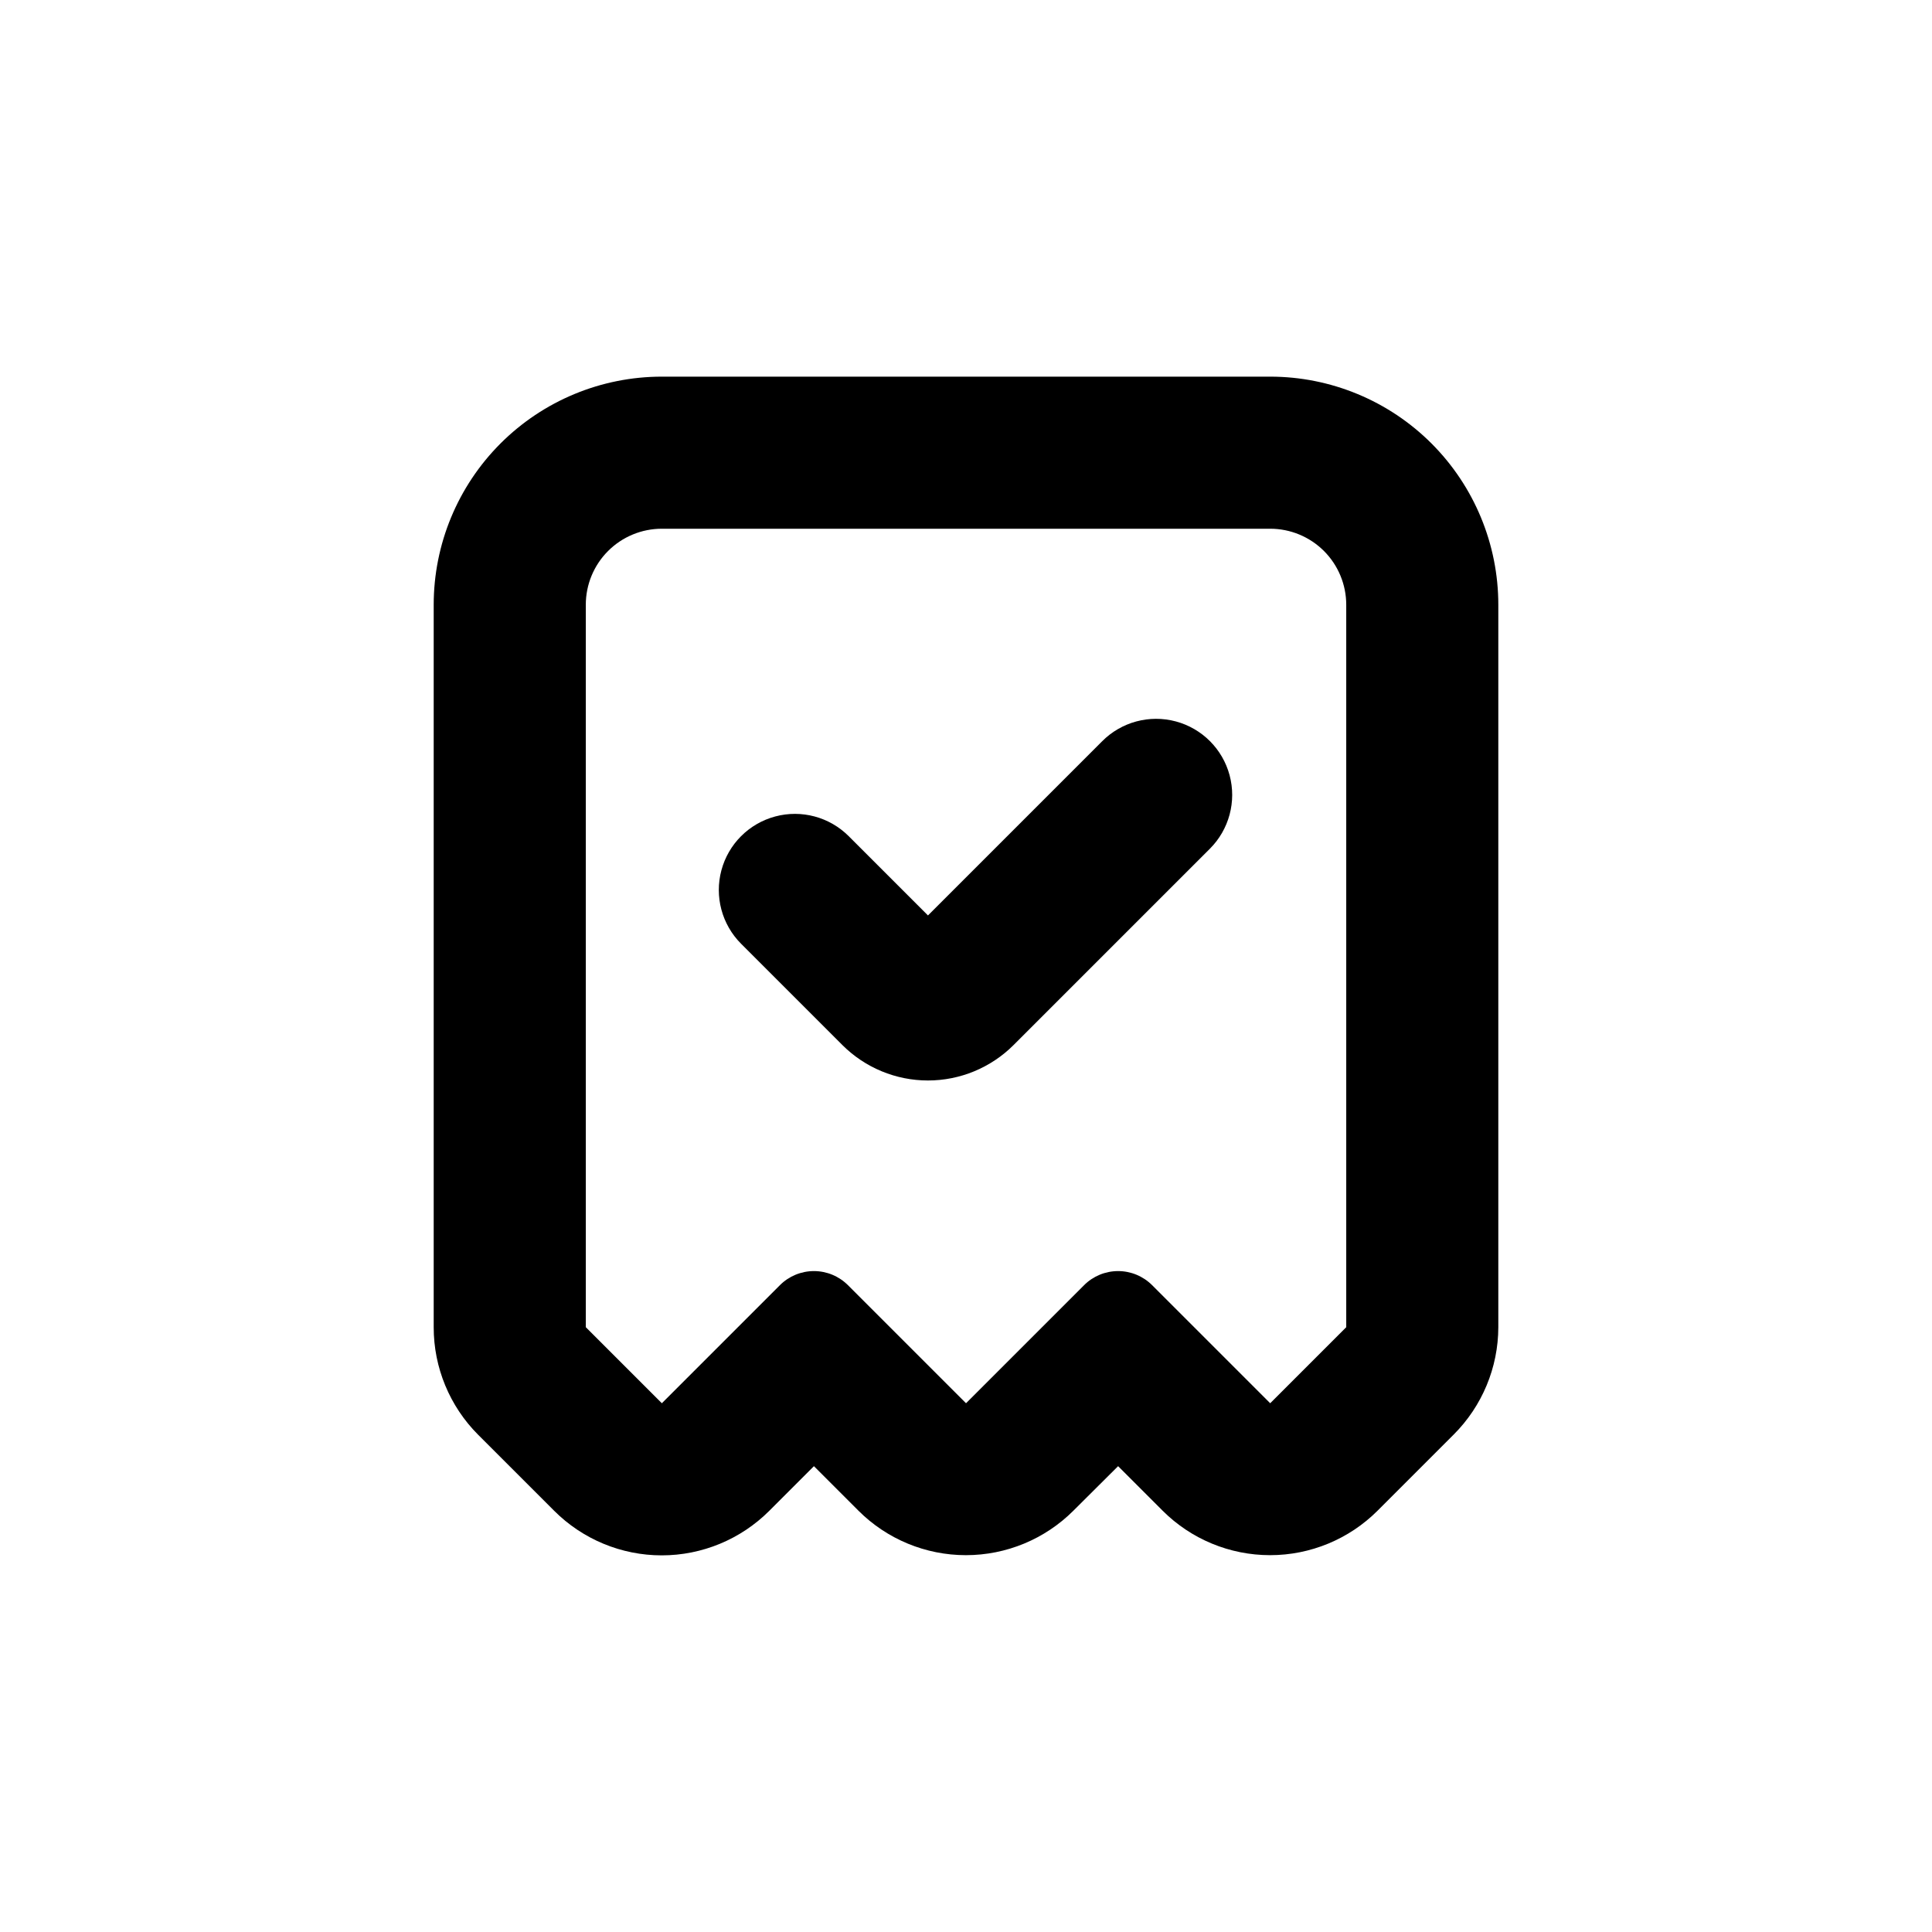
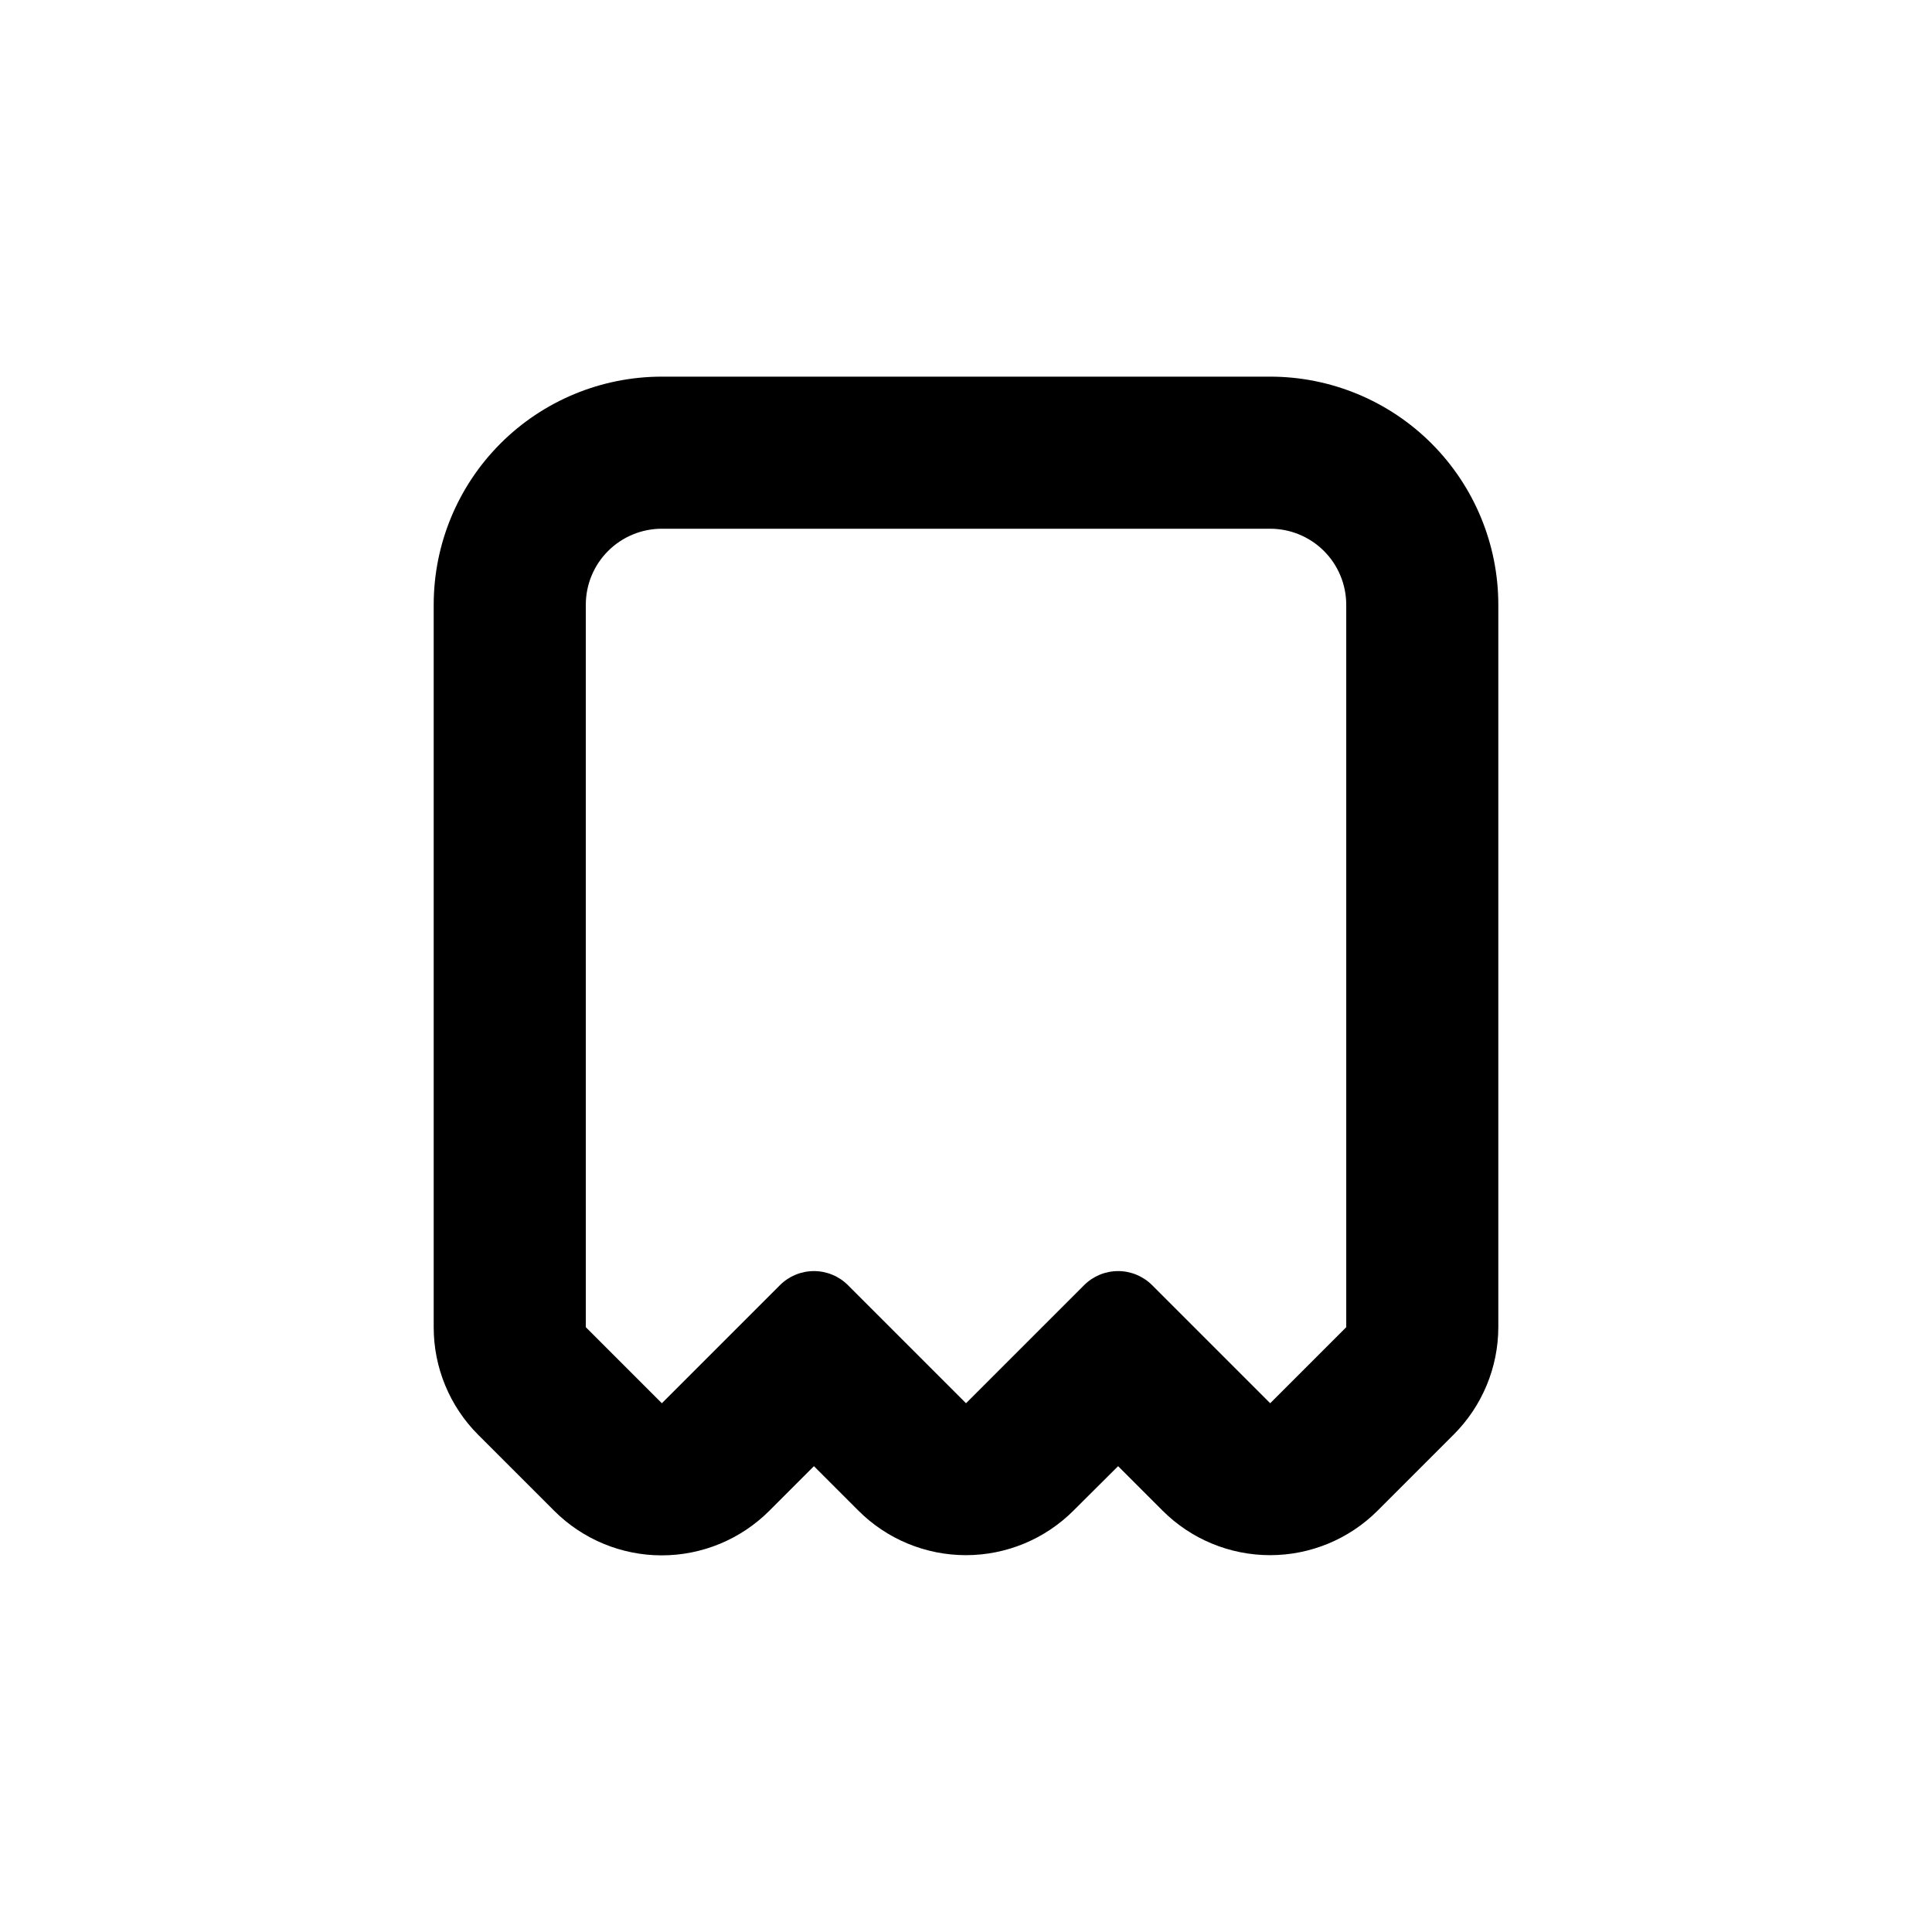
<svg xmlns="http://www.w3.org/2000/svg" fill="#000000" width="800px" height="800px" version="1.1" viewBox="144 144 512 512">
  <g>
-     <path d="m290.88 544.39c7.555 7.551 17.805 11.797 28.488 11.797 10.684 0 20.934-4.246 28.492-11.797l11.84-11.84 11.789 11.789c7.555 7.555 17.805 11.797 28.488 11.797 10.688 0 20.934-4.242 28.492-11.797l11.84-11.789 11.789 11.789c7.555 7.555 17.805 11.797 28.488 11.797 10.688 0 20.934-4.242 28.492-11.797l20.152-20.152c7.562-7.543 11.82-17.781 11.84-28.465v-191.45c0-16.031-6.371-31.41-17.707-42.75-11.34-11.336-26.719-17.707-42.75-17.707h-161.22c-16.035 0-31.414 6.371-42.75 17.707-11.34 11.34-17.707 26.719-17.707 42.75v191.45c-0.012 10.691 4.231 20.949 11.789 28.516zm8.363-240.12c0-5.344 2.121-10.469 5.902-14.25 3.777-3.777 8.902-5.902 14.25-5.902h161.22c5.344 0 10.469 2.125 14.25 5.902 3.777 3.781 5.902 8.906 5.902 14.25v191.45l-20.152 20.152-31.285-31.285h-0.004c-2.391-2.394-5.633-3.738-9.016-3.738-3.383 0-6.629 1.344-9.02 3.738l-31.285 31.285-31.285-31.285h-0.004c-2.391-2.394-5.633-3.738-9.016-3.738-3.383 0-6.629 1.344-9.02 3.738l-31.285 31.285-20.152-20.152z" />
-     <path d="m367.25 420.96c6.019 6.004 14.172 9.379 22.672 9.379s16.656-3.375 22.672-9.379l52.043-52.043c5.094-5.094 7.082-12.52 5.219-19.477s-7.301-12.395-14.258-14.258c-6.957-1.863-14.383 0.125-19.477 5.219l-46.199 46.199-21.008-21.008c-5.094-5.094-12.52-7.086-19.477-5.219-6.957 1.863-12.395 7.297-14.258 14.258-1.863 6.957 0.125 14.383 5.219 19.477z" />
+     <path d="m290.88 544.39c7.555 7.551 17.805 11.797 28.488 11.797 10.684 0 20.934-4.246 28.492-11.797l11.84-11.84 11.789 11.789c7.555 7.555 17.805 11.797 28.488 11.797 10.688 0 20.934-4.242 28.492-11.797l11.84-11.789 11.789 11.789c7.555 7.555 17.805 11.797 28.488 11.797 10.688 0 20.934-4.242 28.492-11.797l20.152-20.152c7.562-7.543 11.82-17.781 11.84-28.465v-191.45c0-16.031-6.371-31.41-17.707-42.75-11.34-11.336-26.719-17.707-42.75-17.707h-161.22c-16.035 0-31.414 6.371-42.75 17.707-11.34 11.34-17.707 26.719-17.707 42.75v191.45c-0.012 10.691 4.231 20.949 11.789 28.516zm8.363-240.12c0-5.344 2.121-10.469 5.902-14.25 3.777-3.777 8.902-5.902 14.25-5.902h161.22c5.344 0 10.469 2.125 14.25 5.902 3.777 3.781 5.902 8.906 5.902 14.25v191.45l-20.152 20.152-31.285-31.285h-0.004c-2.391-2.394-5.633-3.738-9.016-3.738-3.383 0-6.629 1.344-9.02 3.738l-31.285 31.285-31.285-31.285c-2.391-2.394-5.633-3.738-9.016-3.738-3.383 0-6.629 1.344-9.02 3.738l-31.285 31.285-20.152-20.152z" />
  </g>
</svg>